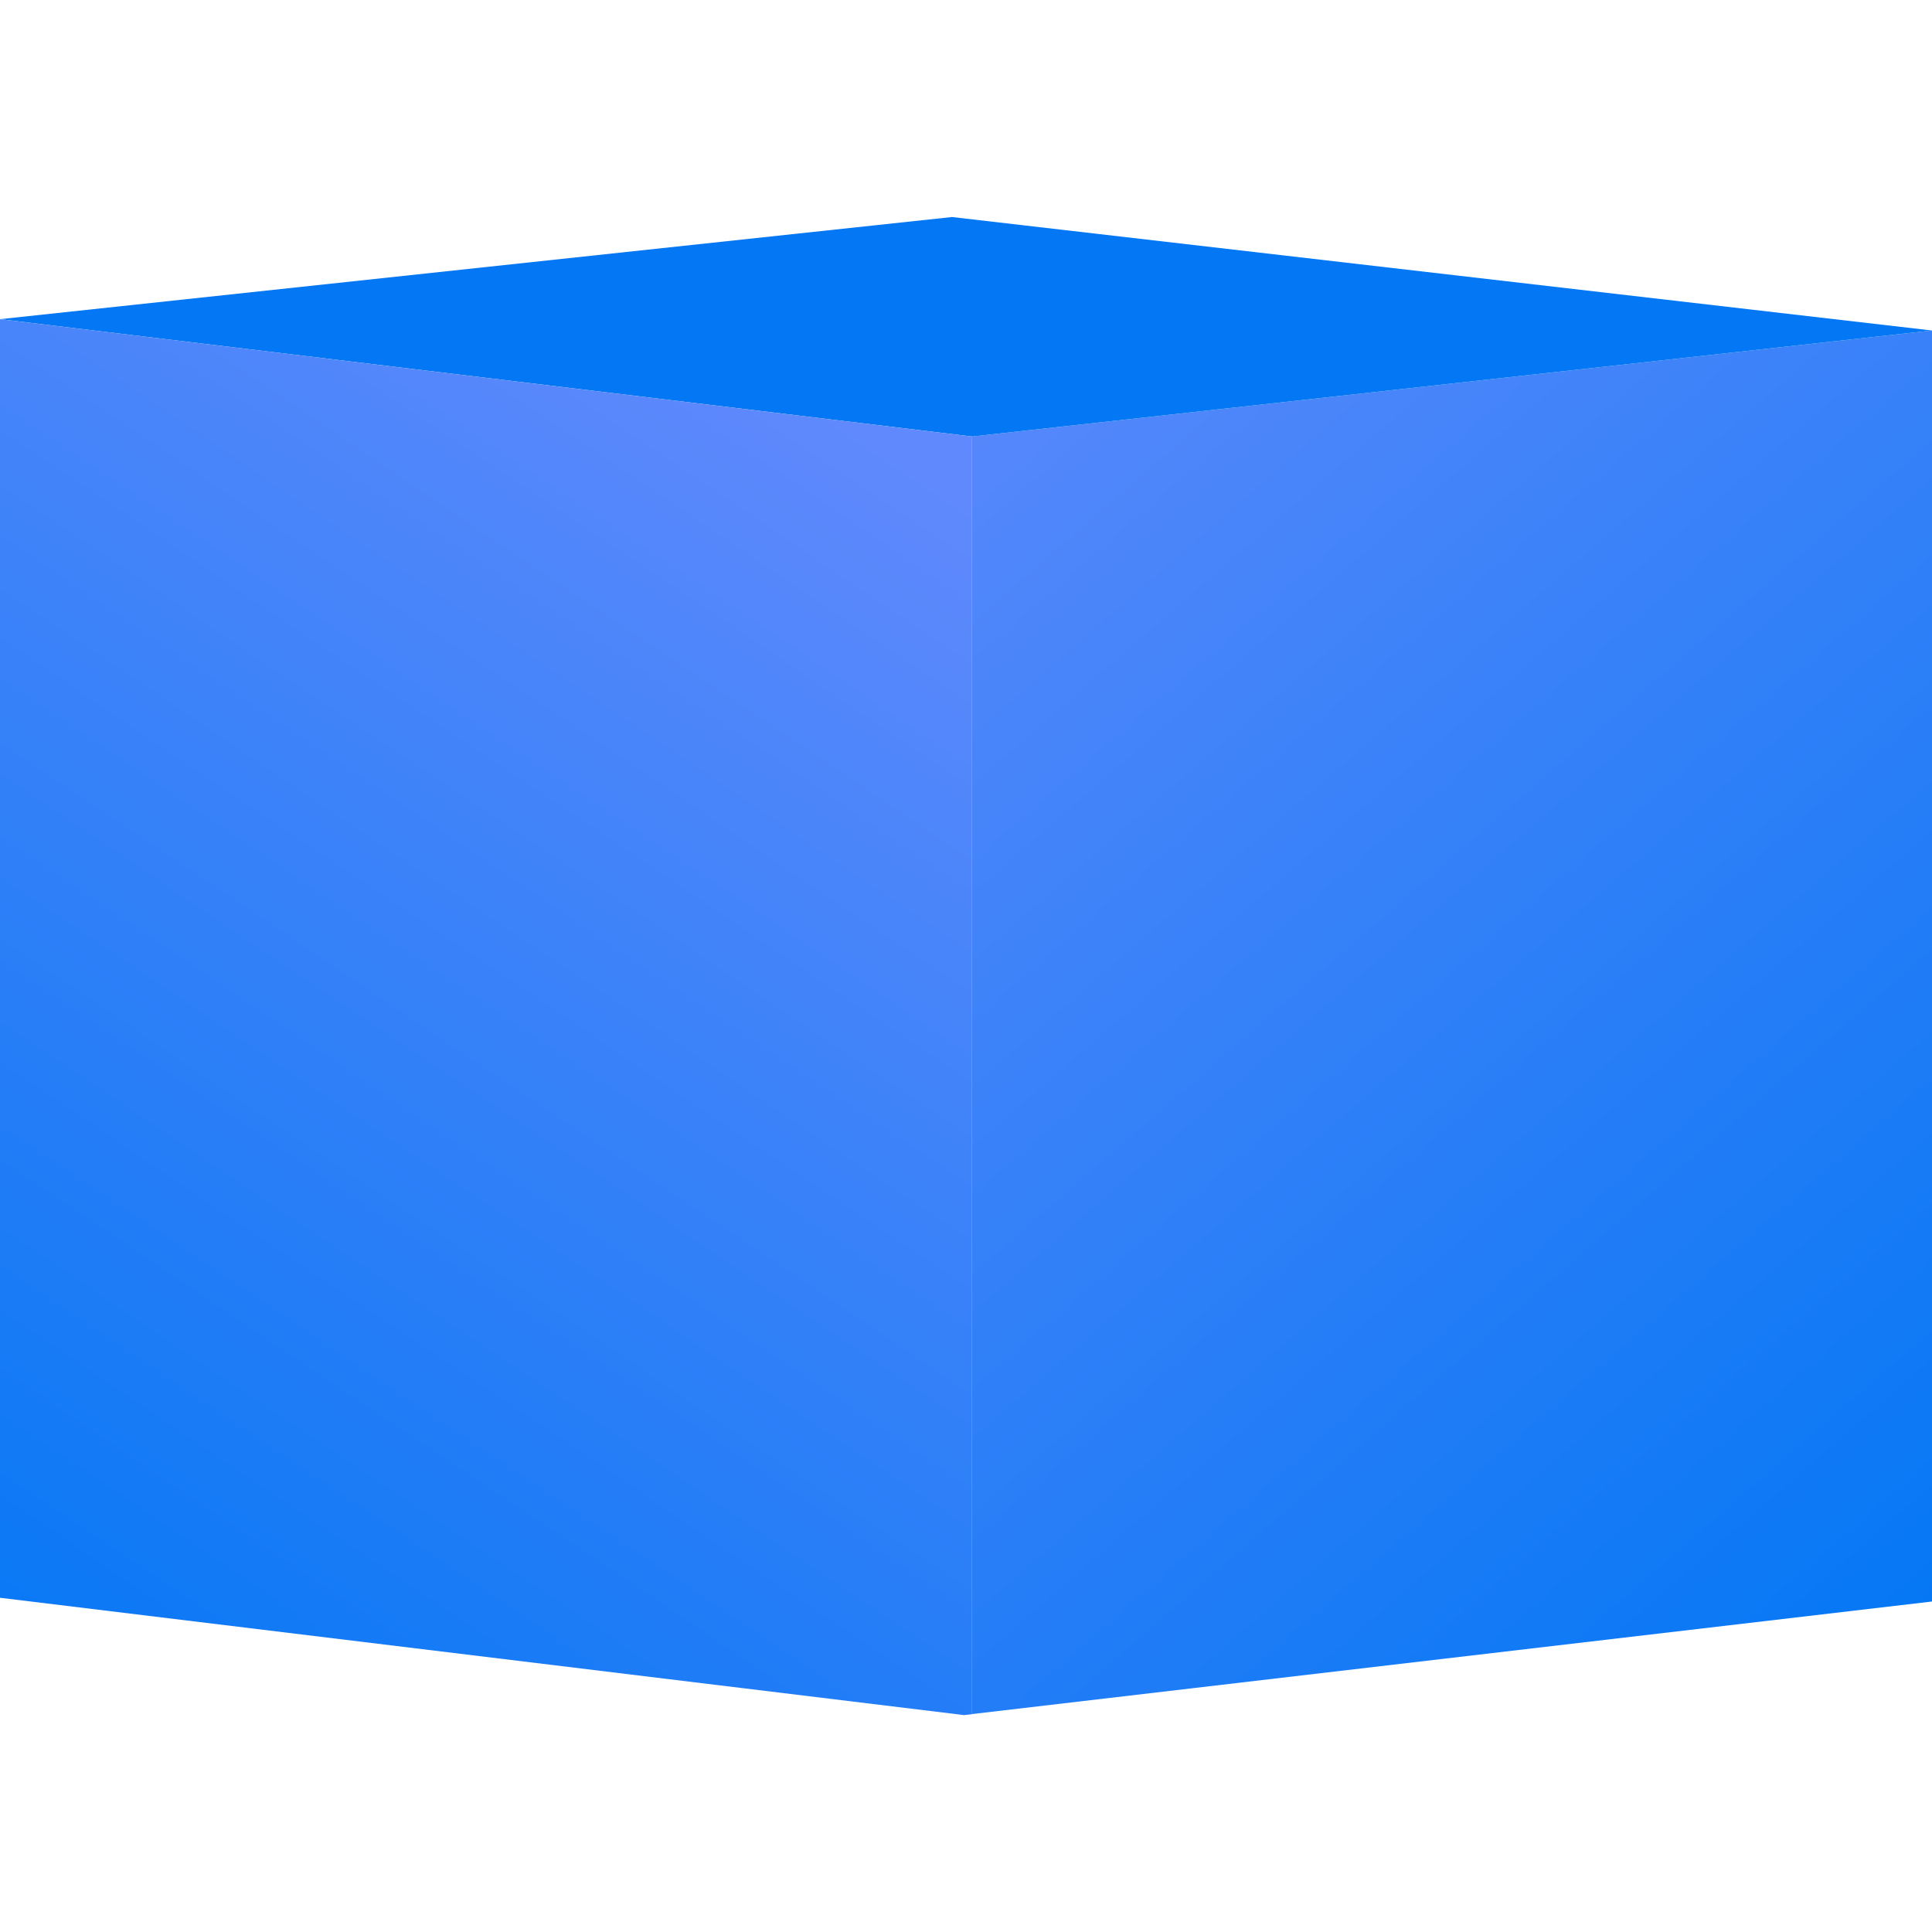
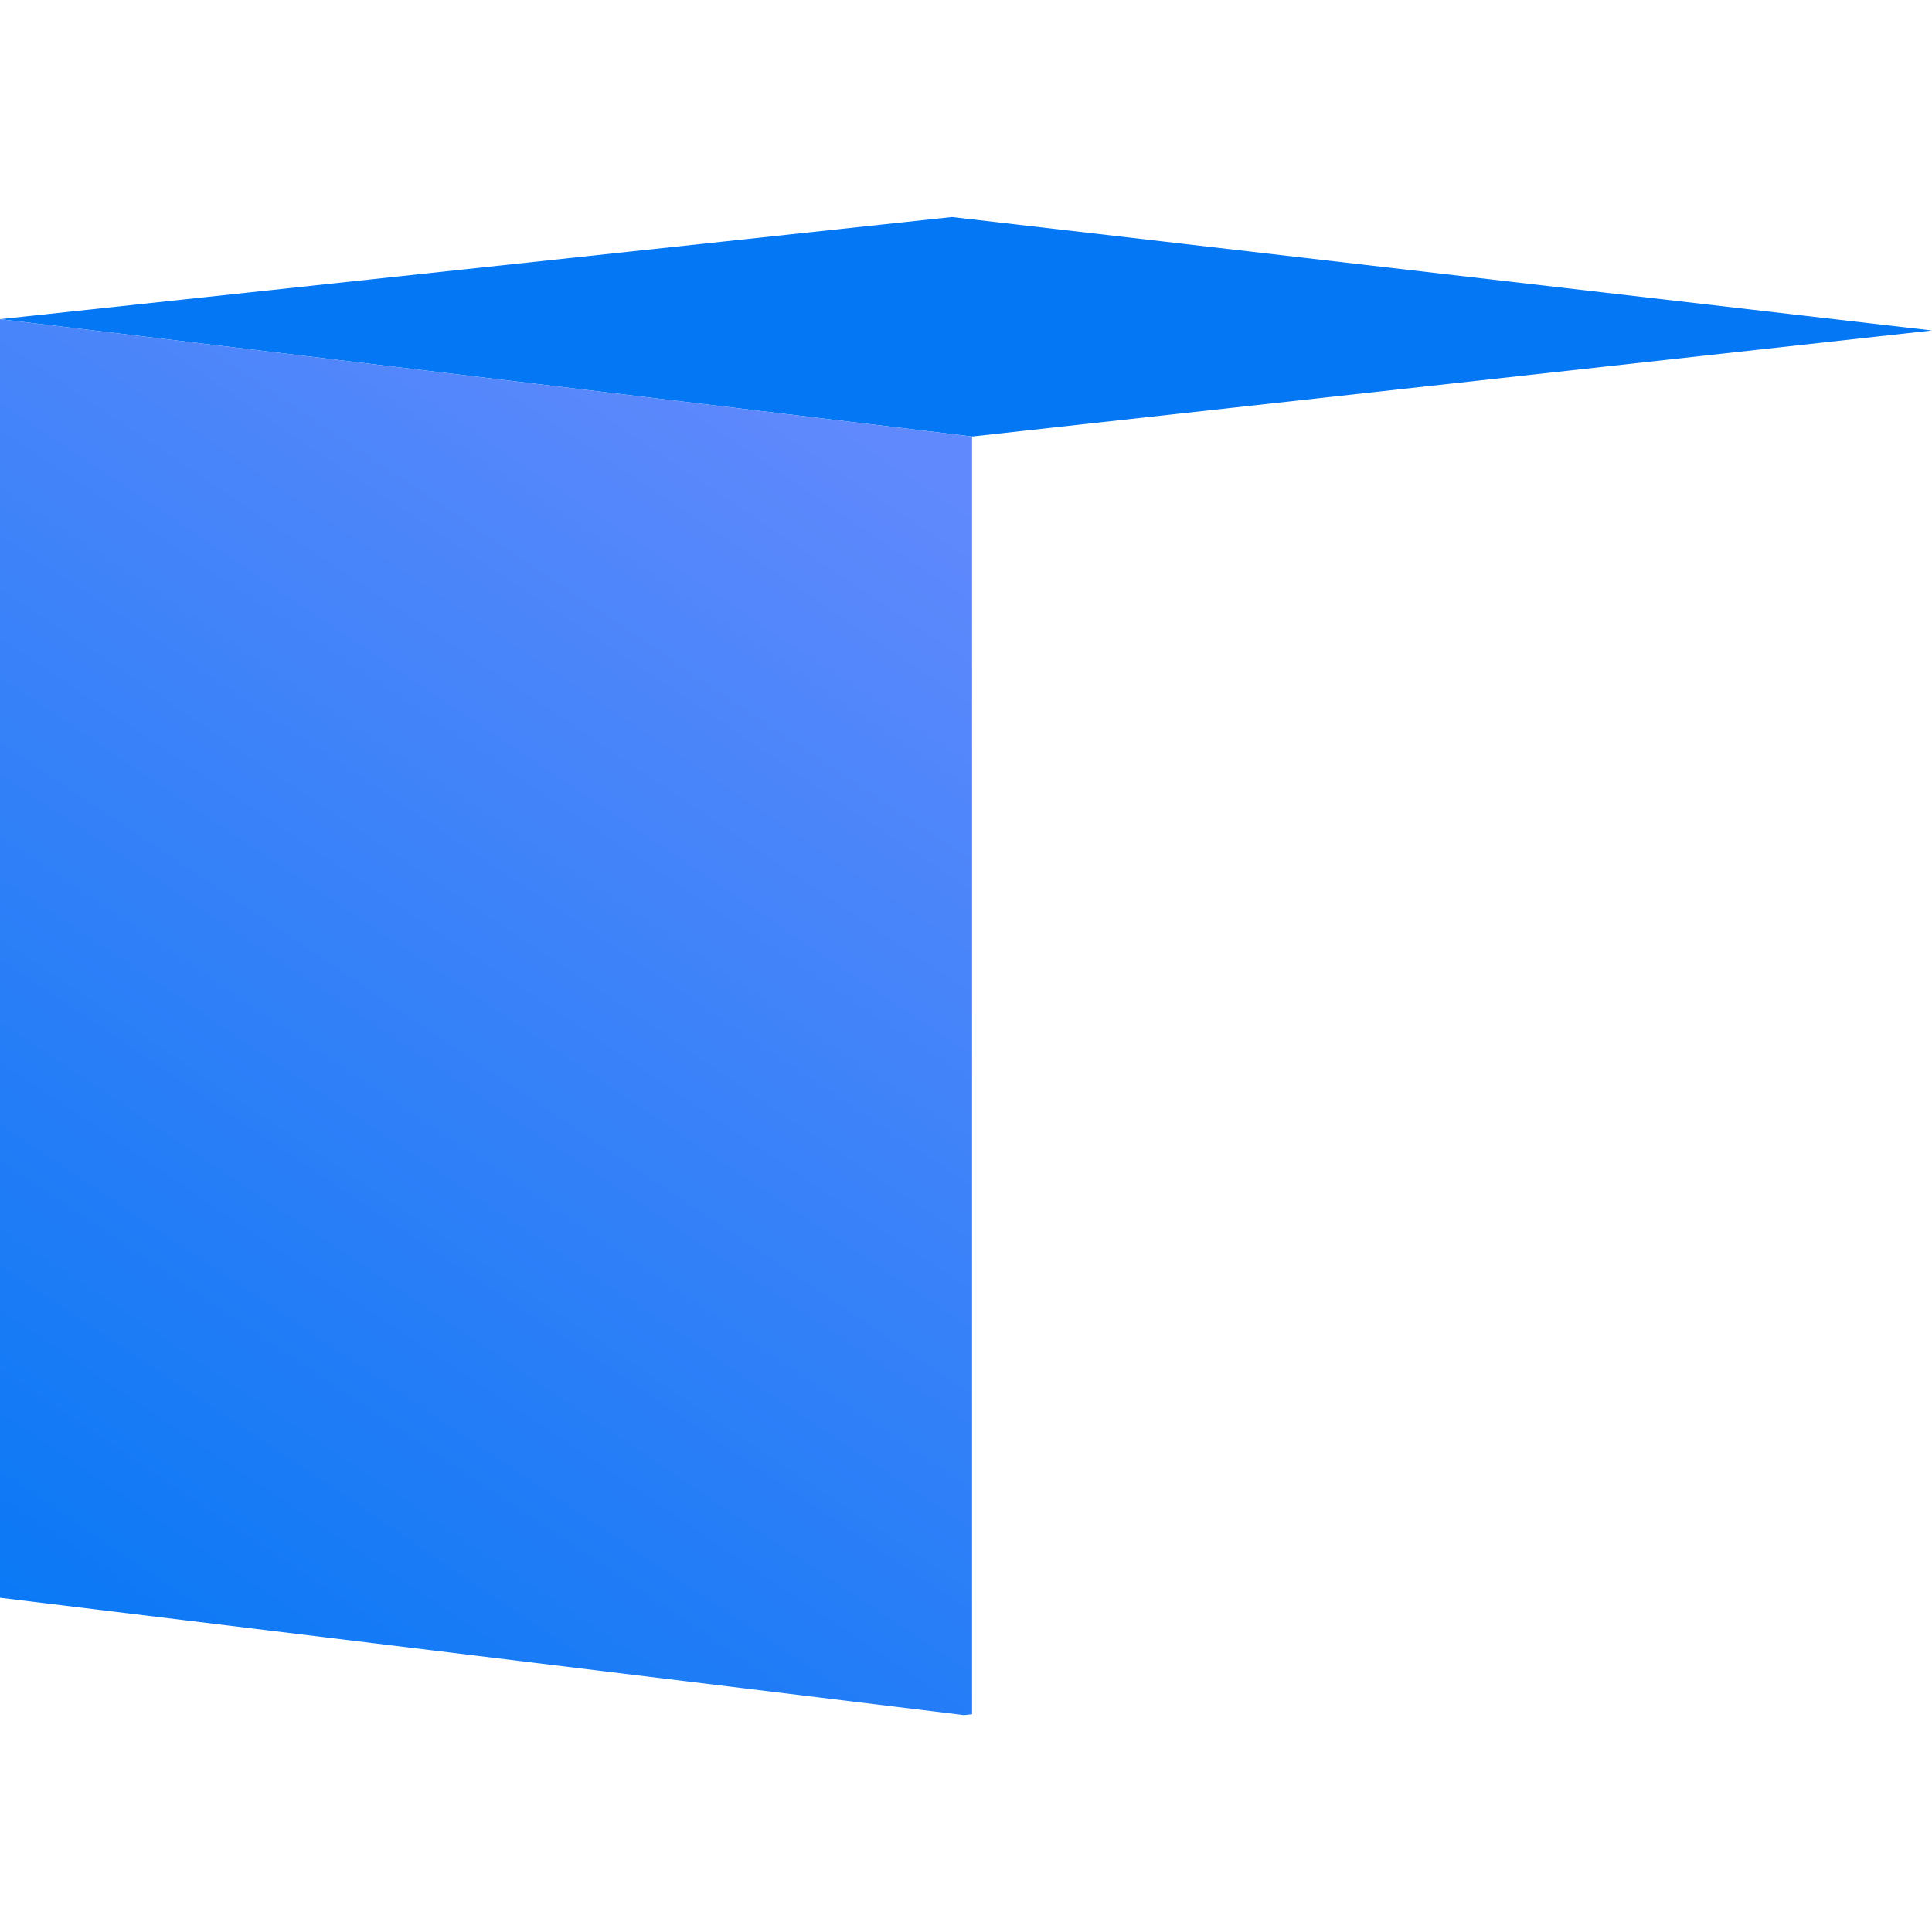
<svg xmlns="http://www.w3.org/2000/svg" id="Layer_4" data-name="Layer 4" width="150" height="150" viewBox="0 0 150 150">
  <defs>
    <style> .cls-1 { fill: url(#linear-gradient); } .cls-1, .cls-2, .cls-3 { stroke-width: 0px; } .cls-2 { fill: url(#linear-gradient-2); } .cls-3 { fill: #0477f4; } </style>
    <linearGradient id="linear-gradient" x1="152.82" y1="-275.51" x2="64.87" y2="-174.28" gradientTransform="translate(0 -150) scale(1 -1)" gradientUnits="userSpaceOnUse">
      <stop offset="0" stop-color="#0477f4" />
      <stop offset="1" stop-color="#5f89fc" />
    </linearGradient>
    <linearGradient id="linear-gradient-2" x1="67.69" y1="-184.27" x2=".31" y2="-284.74" gradientTransform="translate(0 -150) scale(1 -1)" gradientUnits="userSpaceOnUse">
      <stop offset="0" stop-color="#5f89fc" />
      <stop offset="1" stop-color="#0477f4" />
    </linearGradient>
  </defs>
-   <path class="cls-1" d="M150,25.66v98.68l-74.53,8.74V33.89l74.53-8.23Z" />
  <path class="cls-3" d="M73.91,16.85L0,24.78l75.47,9.11,74.53-8.23-76.09-8.81Z" />
  <path class="cls-2" d="M75.47,33.89v99.2l-.62.07L0,124.05V24.78l75.47,9.11Z" />
</svg>